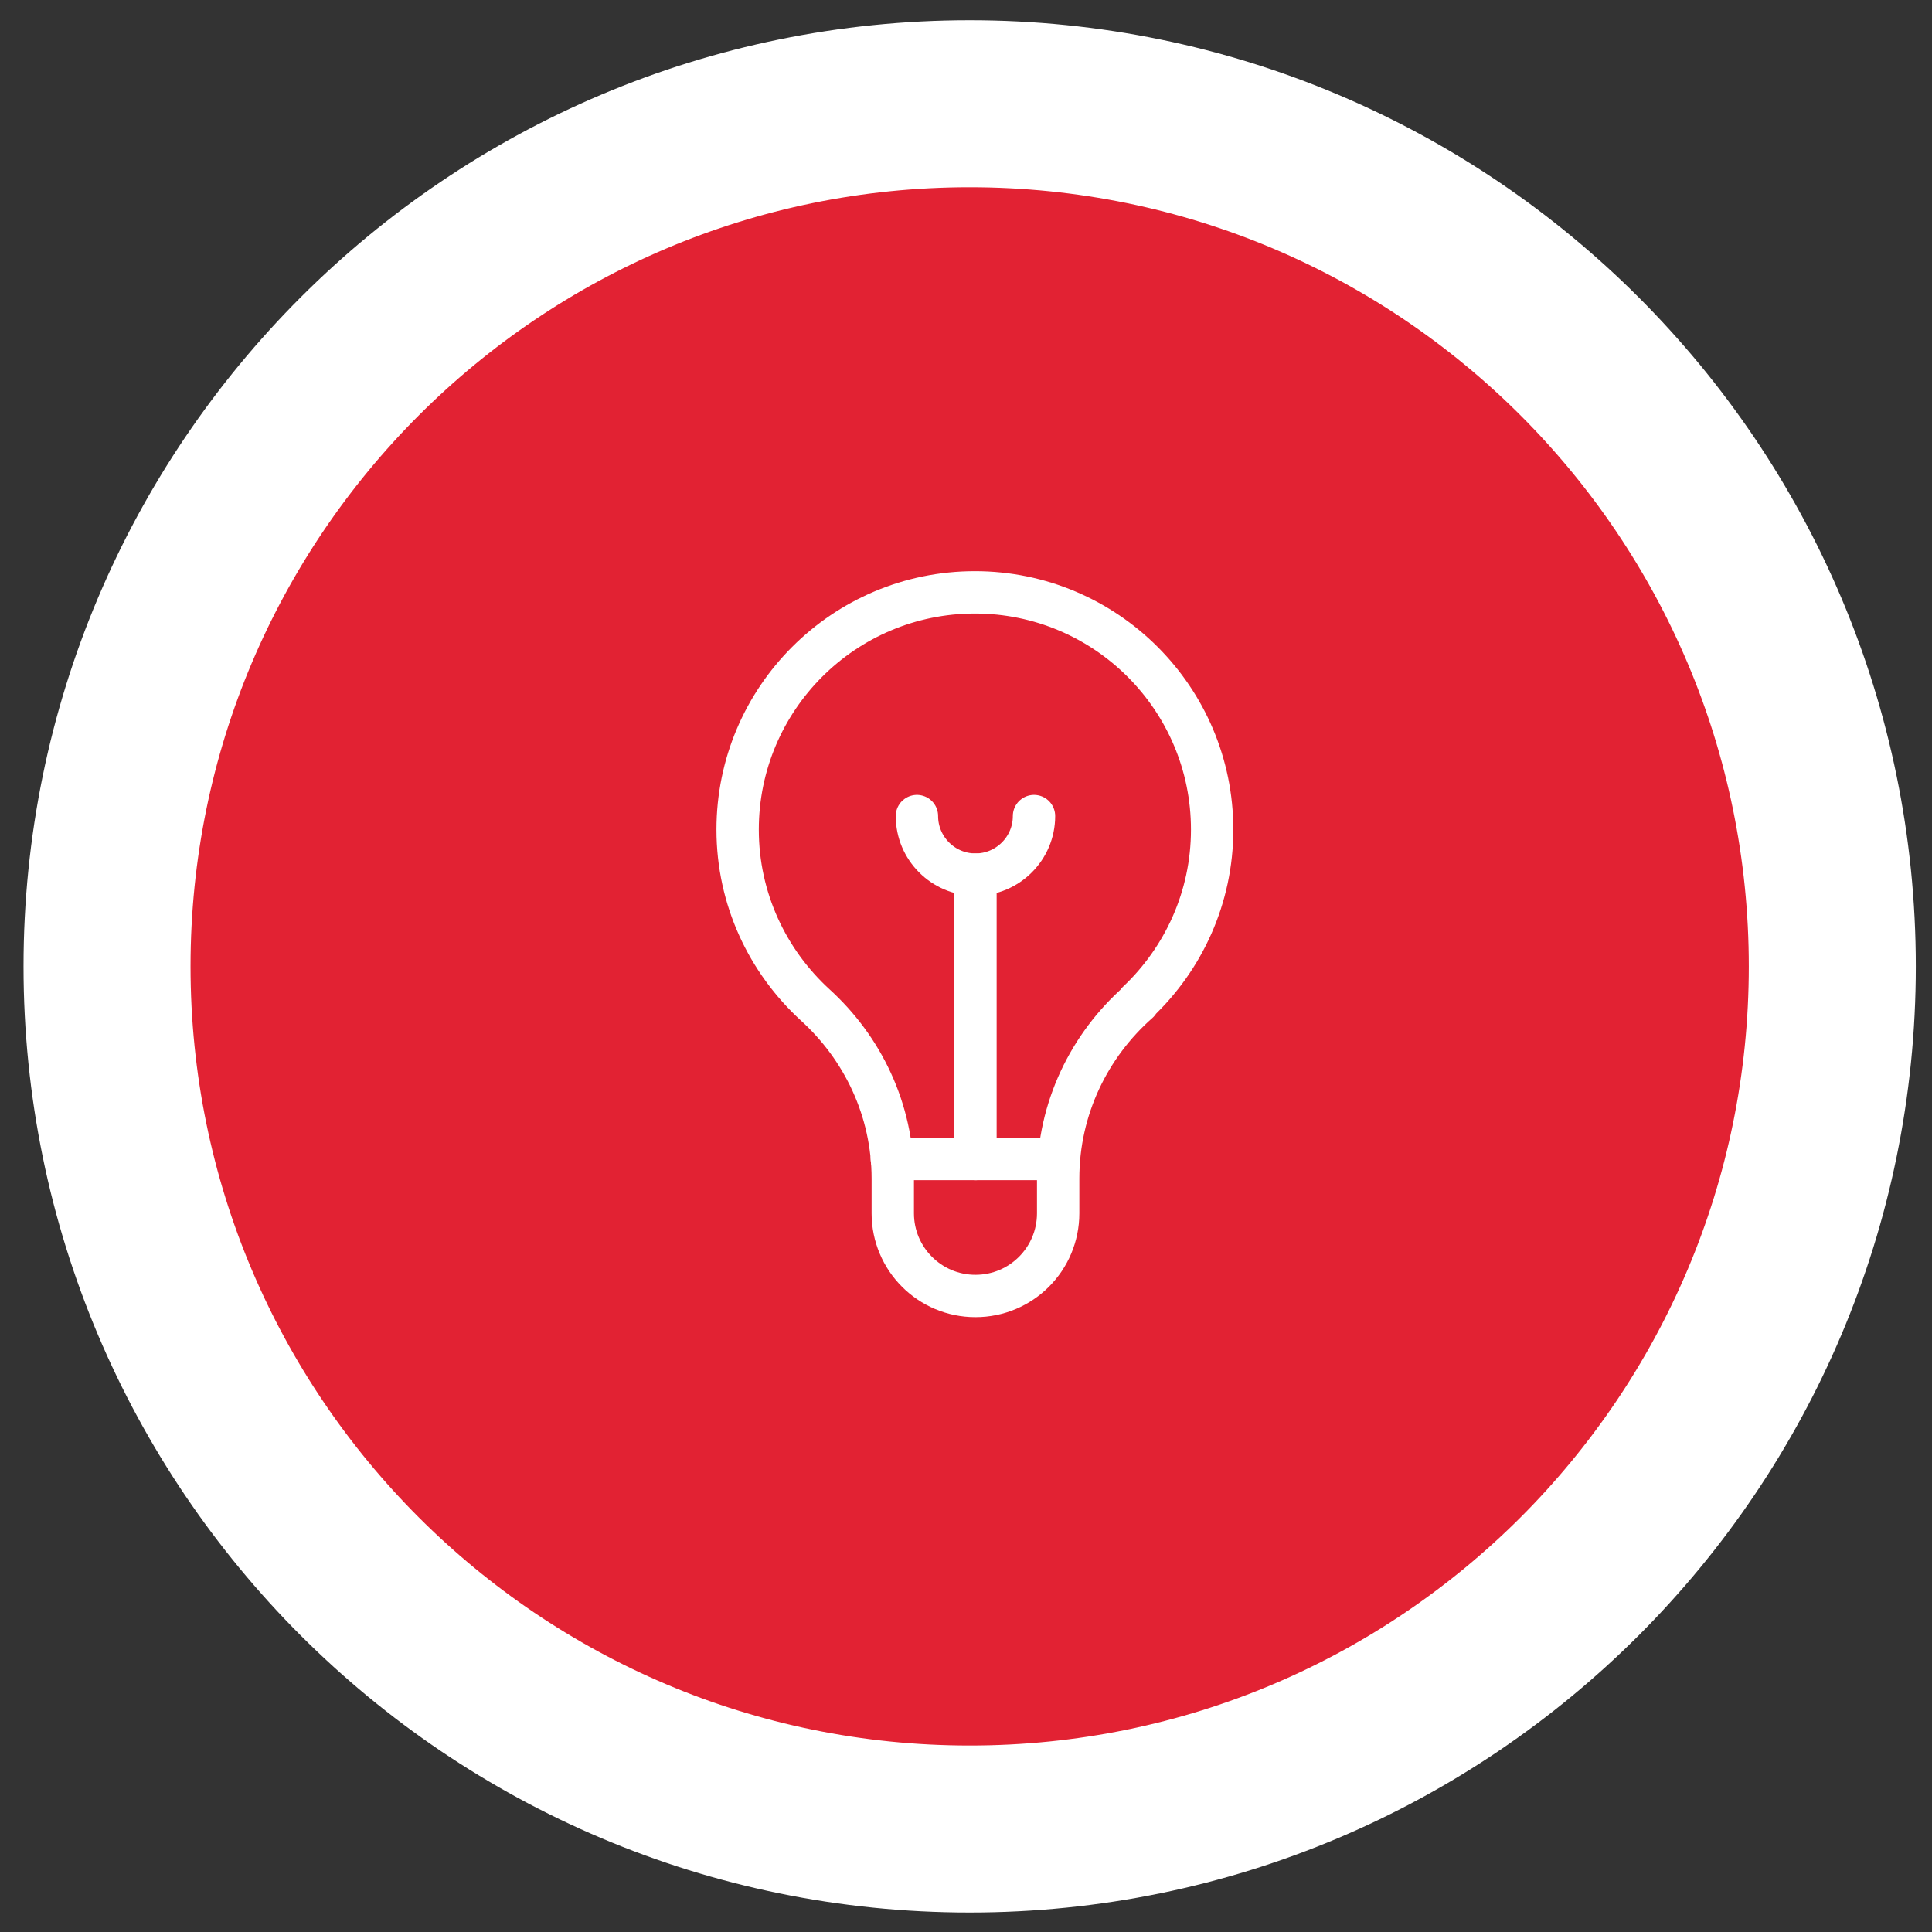
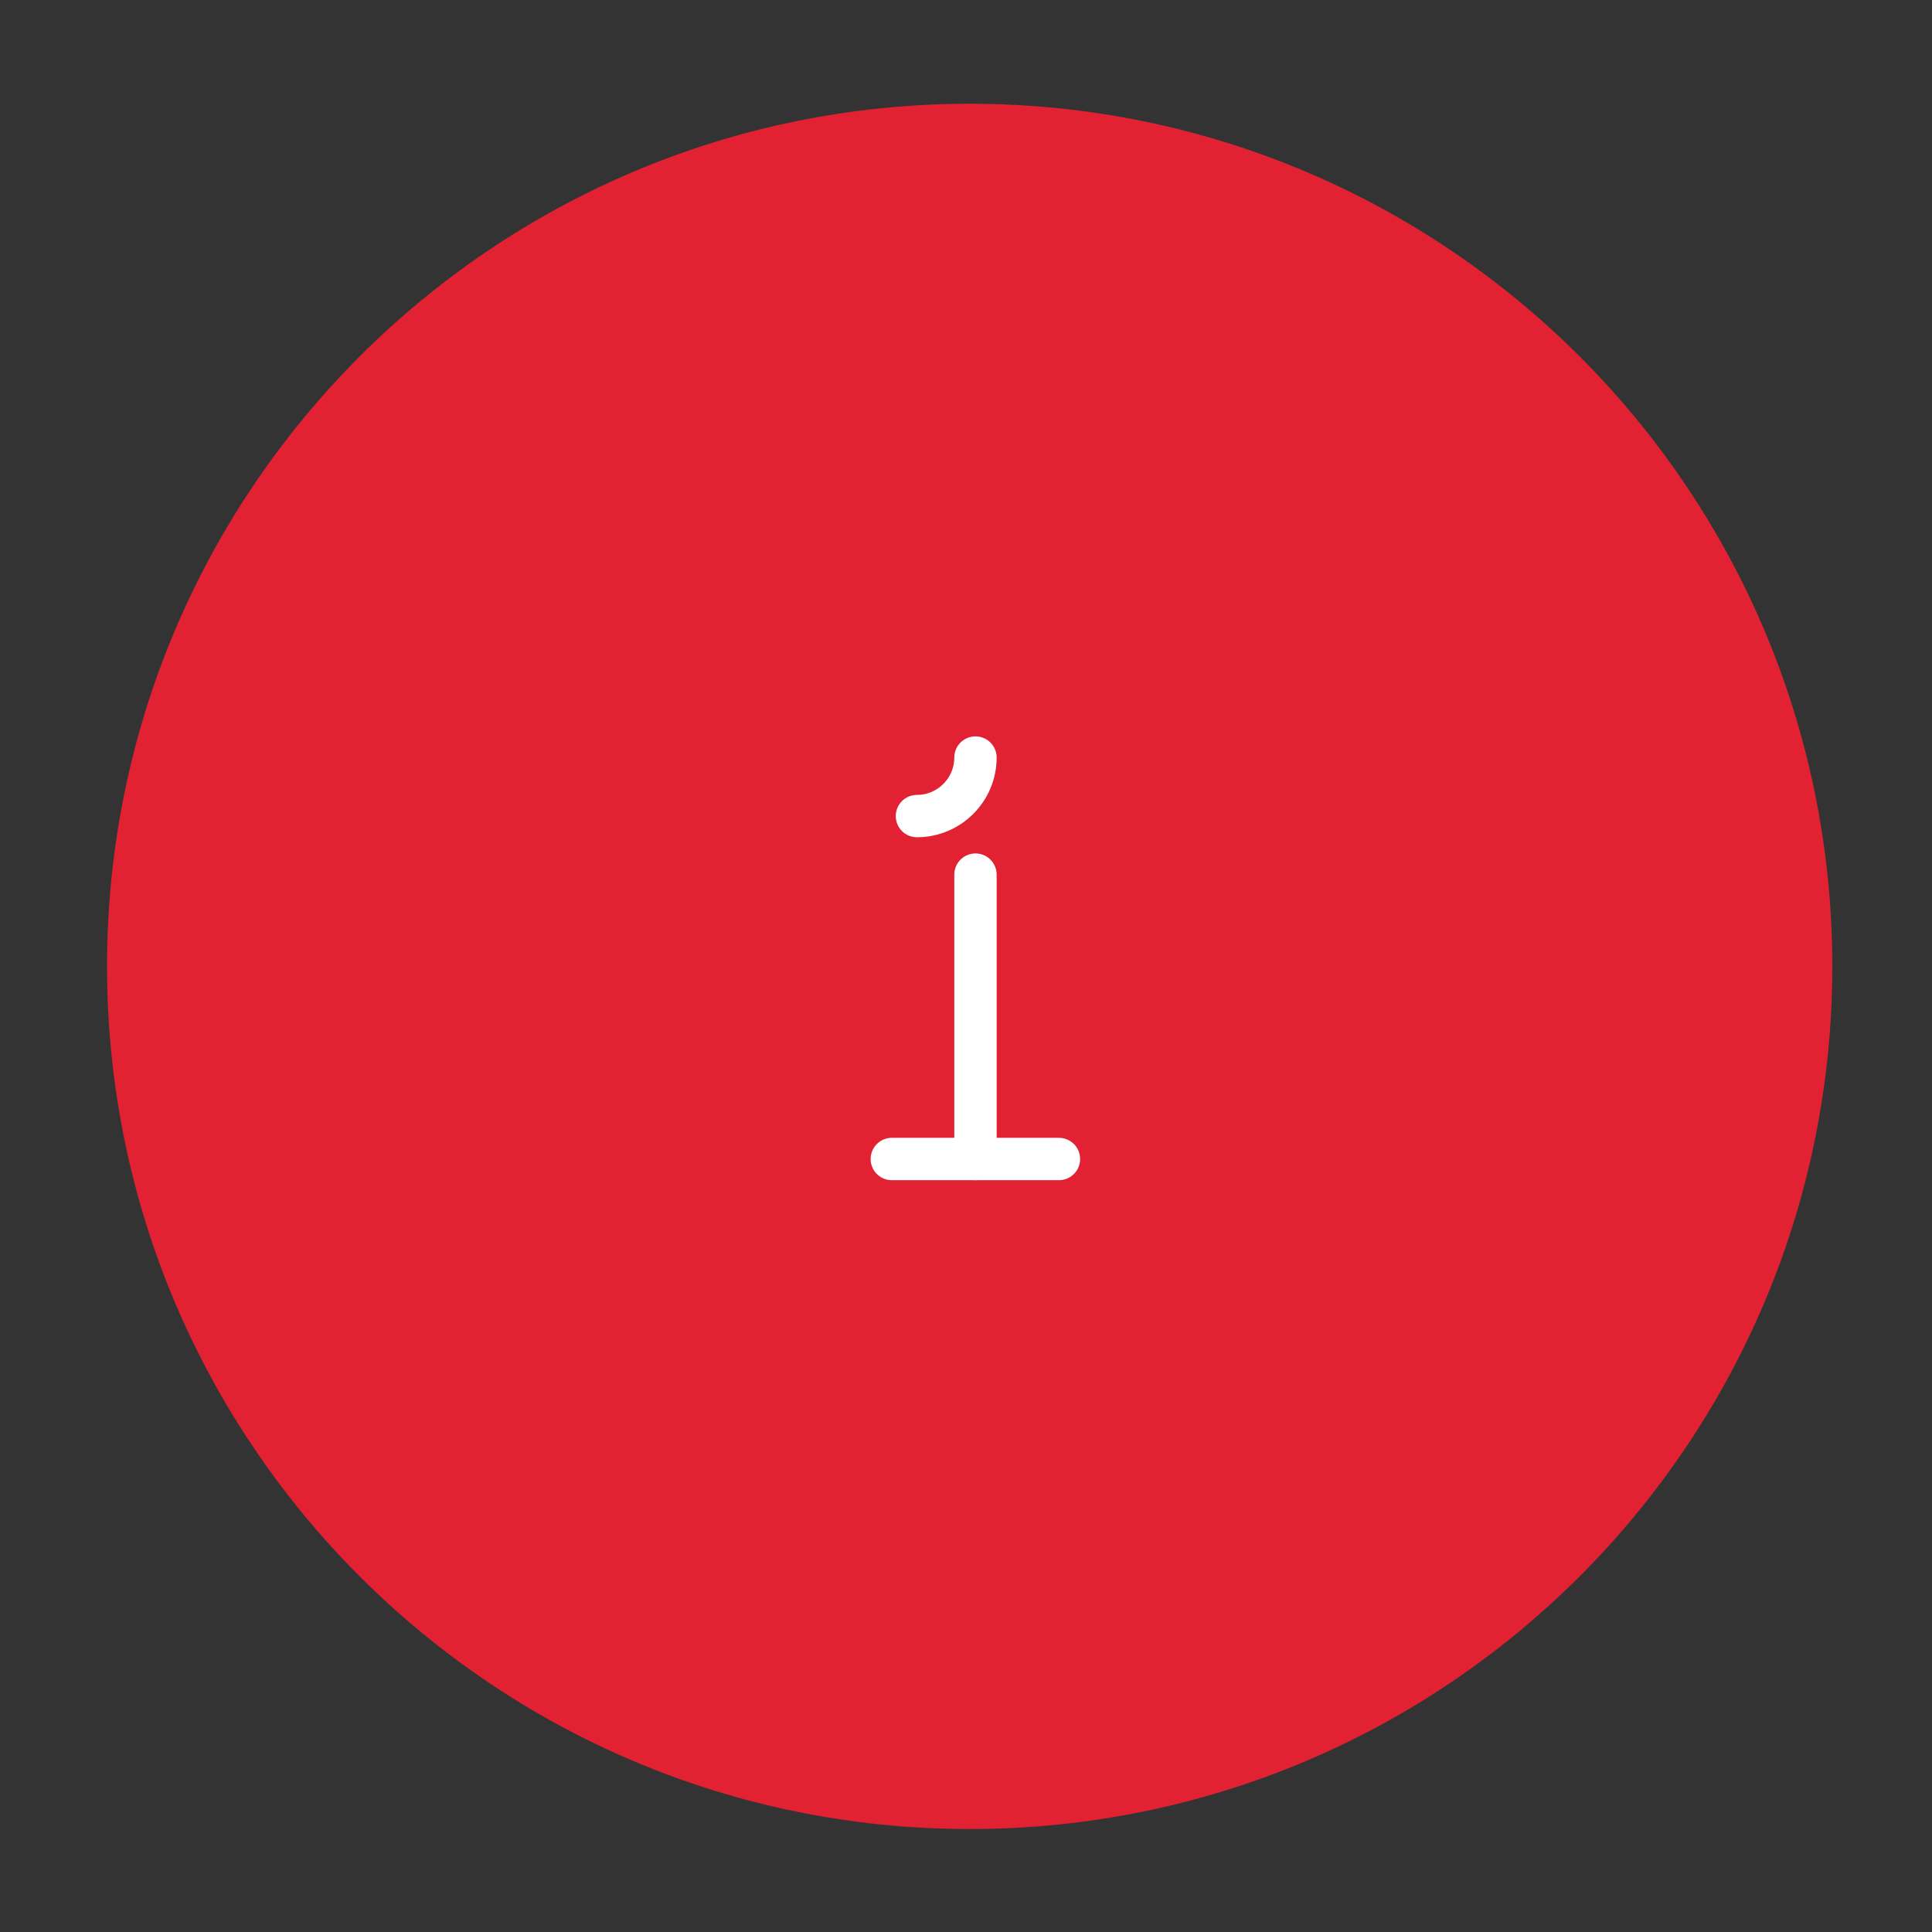
<svg xmlns="http://www.w3.org/2000/svg" version="1.1" x="0px" y="0px" viewBox="0 0 1000 1000" style="enable-background:new 0 0 1000 1000;" xml:space="preserve" width="120" height="120">
  <rect x="0" y="0" width="1000" height="1000" fill="#333333" stroke="none" />
  <style type="text/css">
	.st0{fill:#E22233;}
	.st1{fill:none;stroke:#FFFFFF;stroke-width:86.441;}
	.st2{fill:none;stroke:#FFFFFF;stroke-width:21.922;stroke-linecap:round;stroke-linejoin:round;stroke-miterlimit:10;}
</style>
  <g id="icon_rot">
    <g>
      <path class="st0" d="M501.9,946.7c246.6,0,446.5-199.9,446.5-446.5c0-246.6-199.9-446.5-446.5-446.5S55.4,253.6,55.4,500.2    C55.4,746.8,255.3,946.7,501.9,946.7" />
-       <path class="st1" d="M501.9,946.7c246.6,0,446.5-199.9,446.5-446.5c0-246.6-199.9-446.5-446.5-446.5S55.4,253.6,55.4,500.2    C55.4,746.8,255.3,946.7,501.9,946.7z" />
    </g>
  </g>
  <g id="Research-and-_x03_Development">
    <g>
-       <path class="st2" d="M627.4,429.4c0-67.8-55-122.8-122.8-122.8c-67.8,0-122.8,55-122.8,122.8c0,35.9,15.5,68.1,40,90.6    c24.6,22.3,40.3,54.3,40.3,90.1v17.9c0,23.6,19.1,42.8,42.8,42.8c23.7,0,42.8-19.2,42.8-42.8V610c0-36.4,16.2-69,41.5-91.3h-0.4    C612.5,496.3,627.4,464.6,627.4,429.4z" />
      <line class="st2" x1="461.6" y1="599.9" x2="548.1" y2="599.9" />
      <line class="st2" x1="504.9" y1="599.9" x2="504.9" y2="452.7" />
-       <path class="st2" d="M474.6,422.4c0,16.7,13.6,30.3,30.3,30.3c16.7,0,30.3-13.6,30.3-30.3" />
+       <path class="st2" d="M474.6,422.4c16.7,0,30.3-13.6,30.3-30.3" />
    </g>
  </g>
</svg>